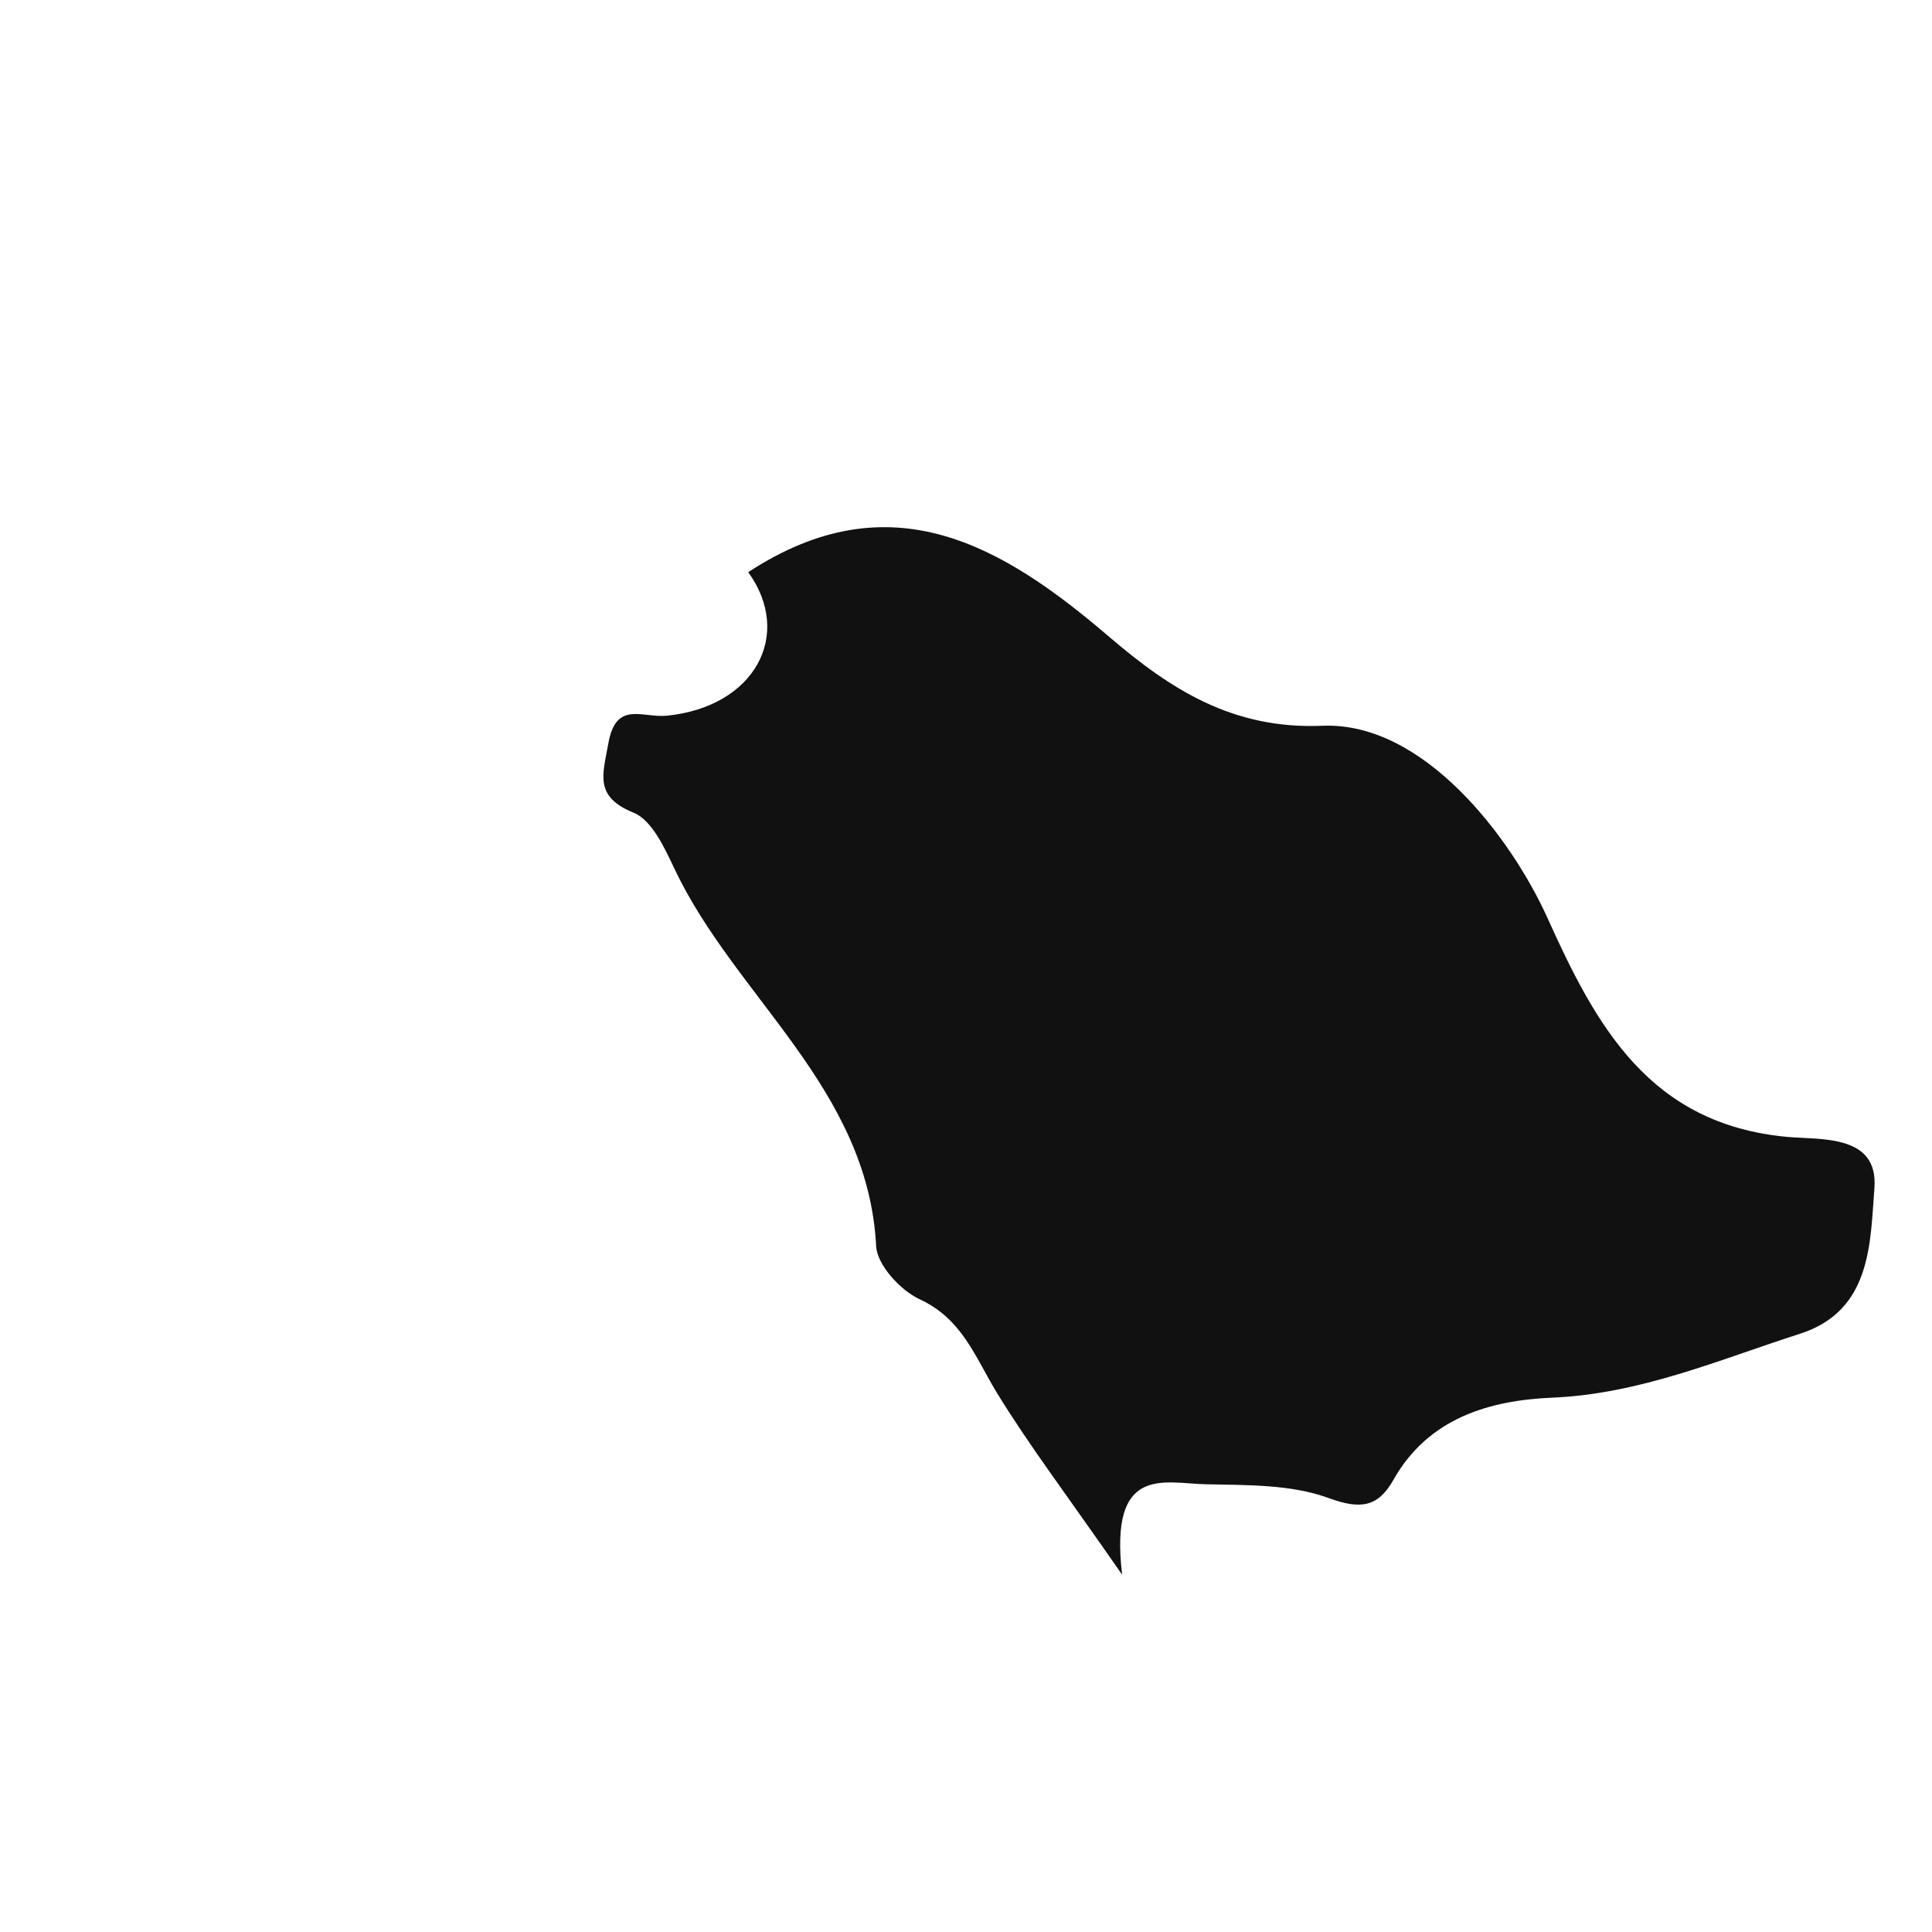
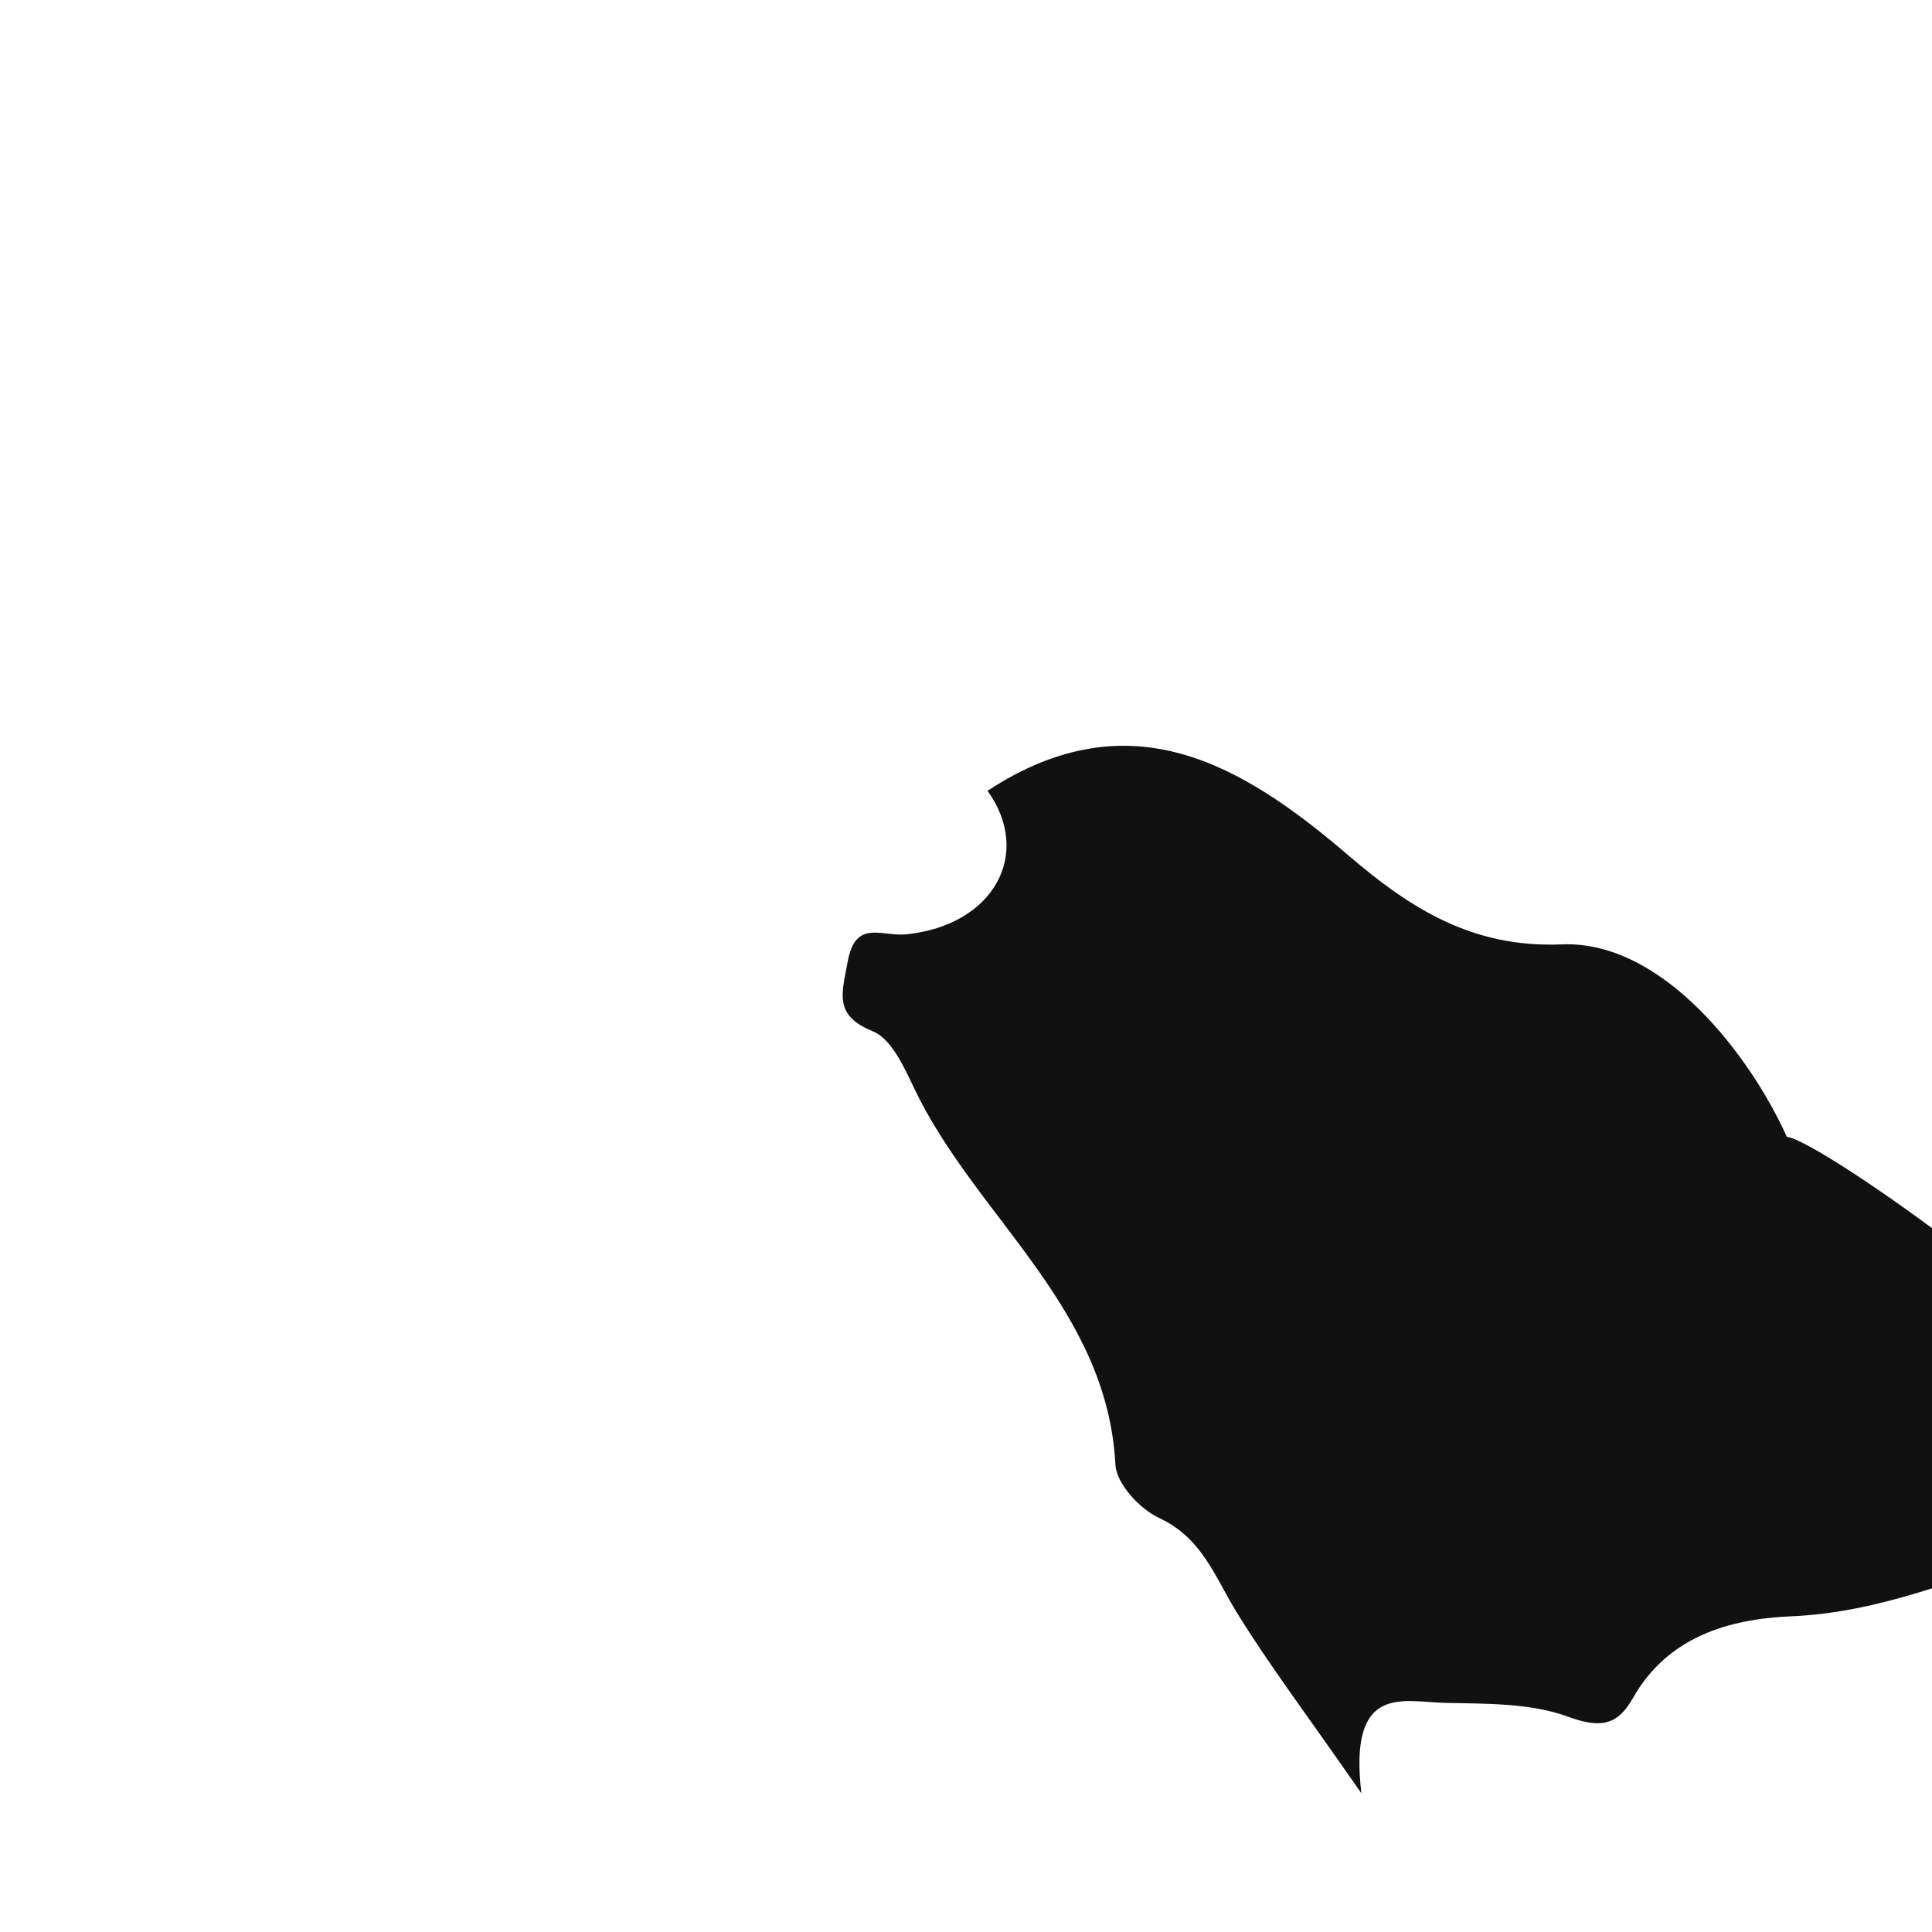
<svg xmlns="http://www.w3.org/2000/svg" version="1.1" id="Layer_1" x="0px" y="0px" width="32px" height="32px" viewBox="0 0 32 32" style="enable-background:new 0 0 32 32;" xml:space="preserve">
-   <path style="fill-rule:evenodd;clip-rule:evenodd;fill:#121111;" d="M29.596,18.83c-2.27-0.213-3.153-1.823-3.963-3.621  c-0.601-1.334-2.052-3.258-3.73-3.188c-1.484,0.062-2.512-0.601-3.531-1.473c-1.767-1.514-3.621-2.615-5.979-1.071  c0.75,1.038,0.107,2.229-1.344,2.377c-0.413,0.042-0.846-0.259-0.973,0.46c-0.091,0.511-0.241,0.881,0.419,1.147  c0.304,0.125,0.513,0.584,0.677,0.93c1.01,2.133,3.204,3.629,3.34,6.25c0.016,0.312,0.403,0.731,0.72,0.879  c0.705,0.324,0.92,0.958,1.274,1.54c0.524,0.858,1.137,1.664,2.08,3.022c-0.217-1.834,0.695-1.512,1.385-1.498  c0.682,0.015,1.407,0,2.029,0.226c0.534,0.197,0.823,0.154,1.079-0.298c0.58-1.03,1.6-1.318,2.628-1.362  c1.462-0.062,2.761-0.627,4.107-1.059c1.19-0.382,1.162-1.513,1.232-2.411S30.151,18.881,29.596,18.83z" />
+   <path style="fill-rule:evenodd;clip-rule:evenodd;fill:#121111;" d="M29.596,18.83c-0.601-1.334-2.052-3.258-3.73-3.188c-1.484,0.062-2.512-0.601-3.531-1.473c-1.767-1.514-3.621-2.615-5.979-1.071  c0.75,1.038,0.107,2.229-1.344,2.377c-0.413,0.042-0.846-0.259-0.973,0.46c-0.091,0.511-0.241,0.881,0.419,1.147  c0.304,0.125,0.513,0.584,0.677,0.93c1.01,2.133,3.204,3.629,3.34,6.25c0.016,0.312,0.403,0.731,0.72,0.879  c0.705,0.324,0.92,0.958,1.274,1.54c0.524,0.858,1.137,1.664,2.08,3.022c-0.217-1.834,0.695-1.512,1.385-1.498  c0.682,0.015,1.407,0,2.029,0.226c0.534,0.197,0.823,0.154,1.079-0.298c0.58-1.03,1.6-1.318,2.628-1.362  c1.462-0.062,2.761-0.627,4.107-1.059c1.19-0.382,1.162-1.513,1.232-2.411S30.151,18.881,29.596,18.83z" />
</svg>